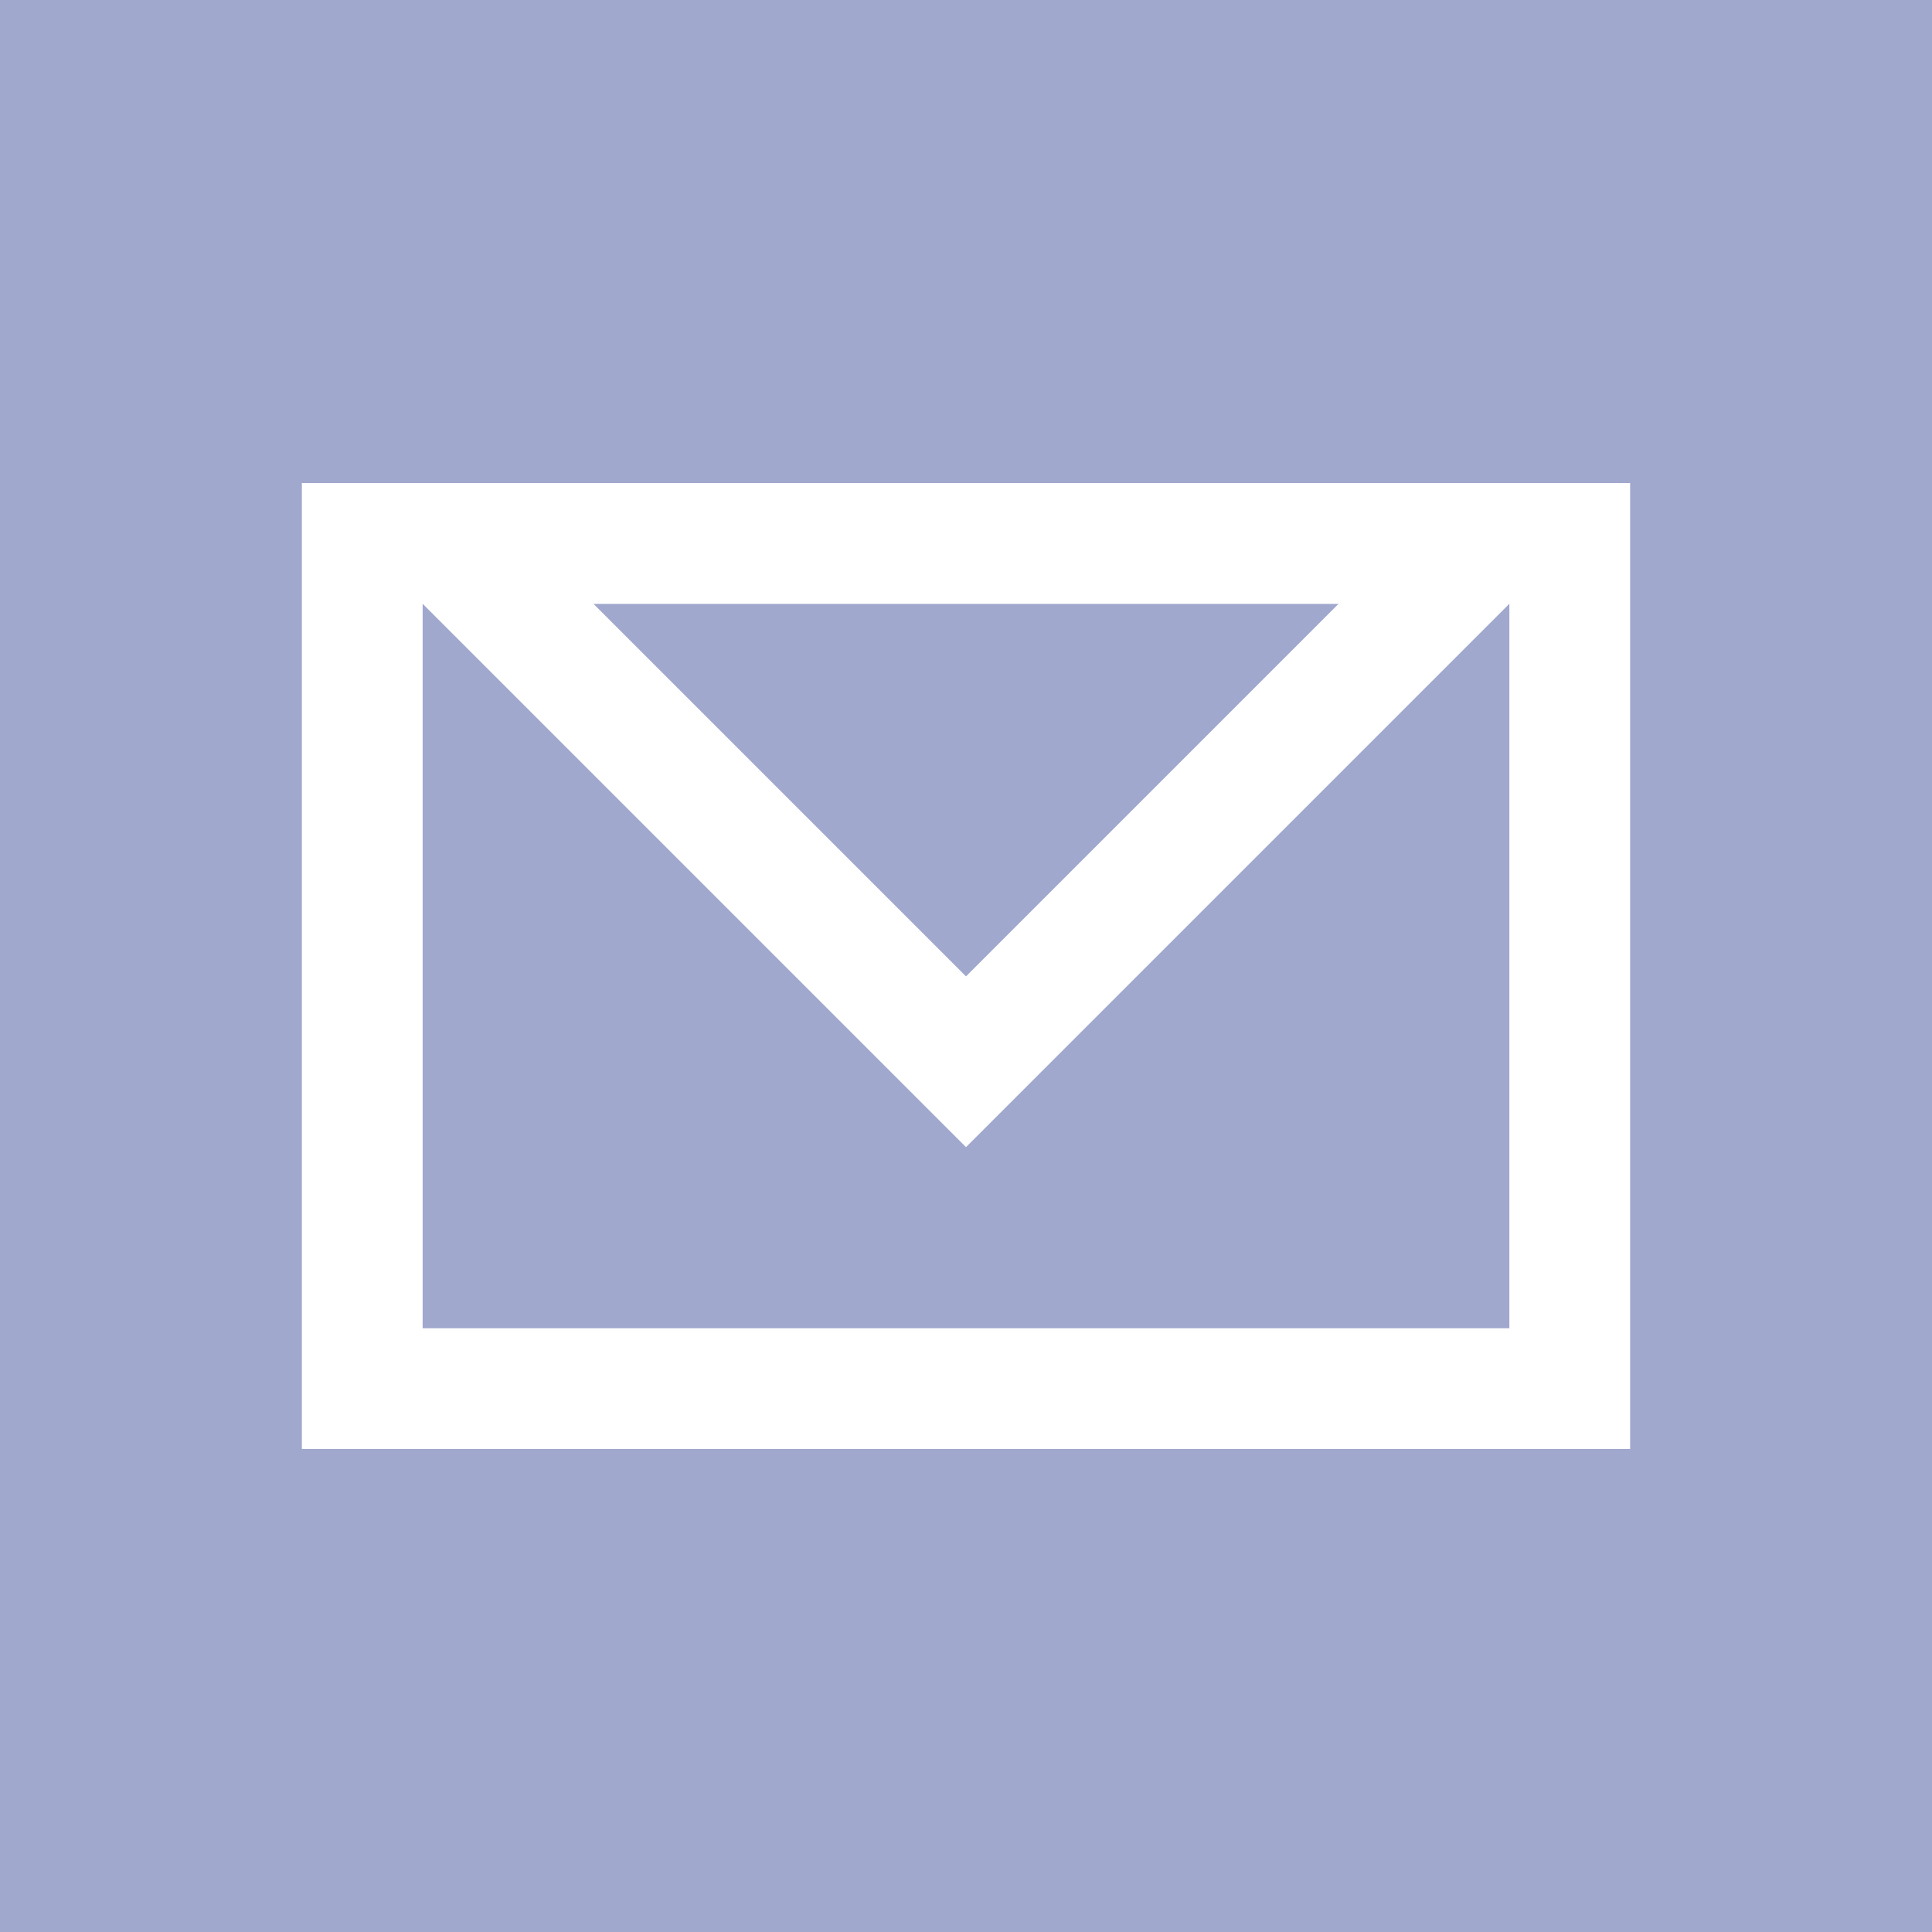
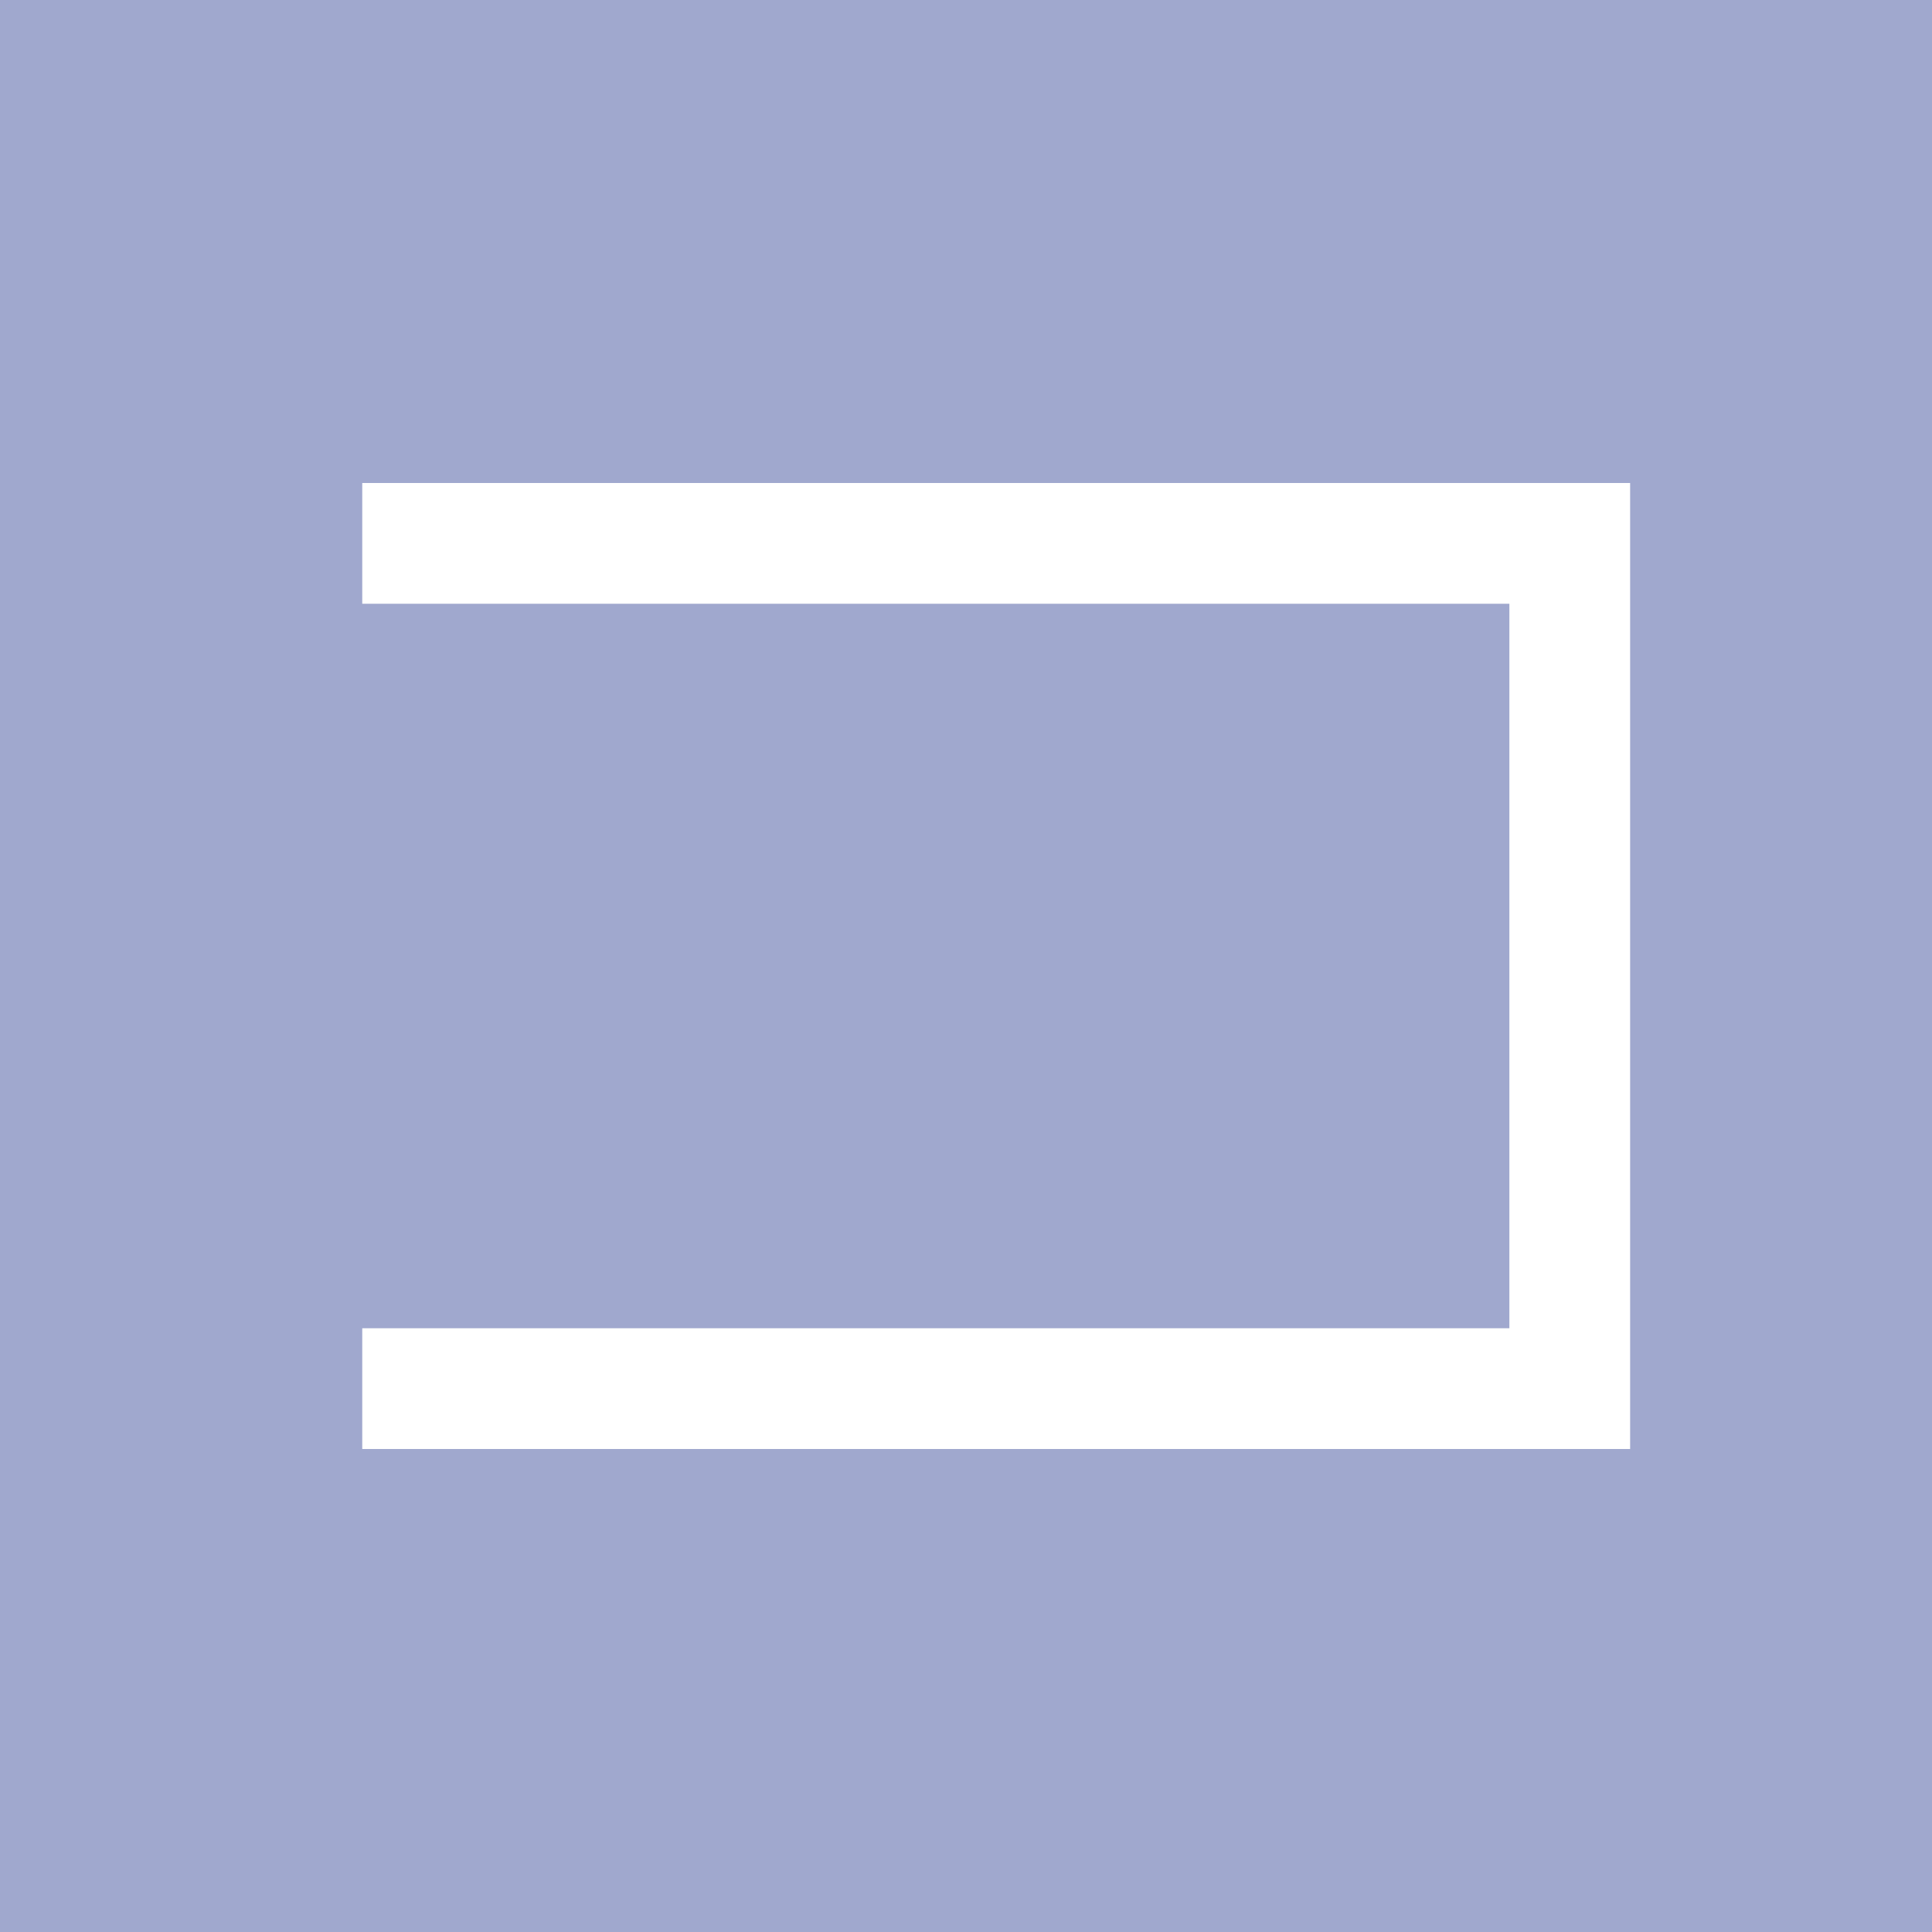
<svg xmlns="http://www.w3.org/2000/svg" width="32" height="32" viewBox="0 0 32 32">
  <g fill="none" fill-rule="evenodd">
    <path fill="#A0A8CE" d="M0 0h32v32H0z" />
    <g stroke="#FFF" stroke-width="2">
-       <path d="M6 9h20v14H6z" />
-       <path d="M7.414 9L16 17.586 24.586 9H7.414z" />
+       <path d="M6 9h20v14H6" />
    </g>
  </g>
</svg>